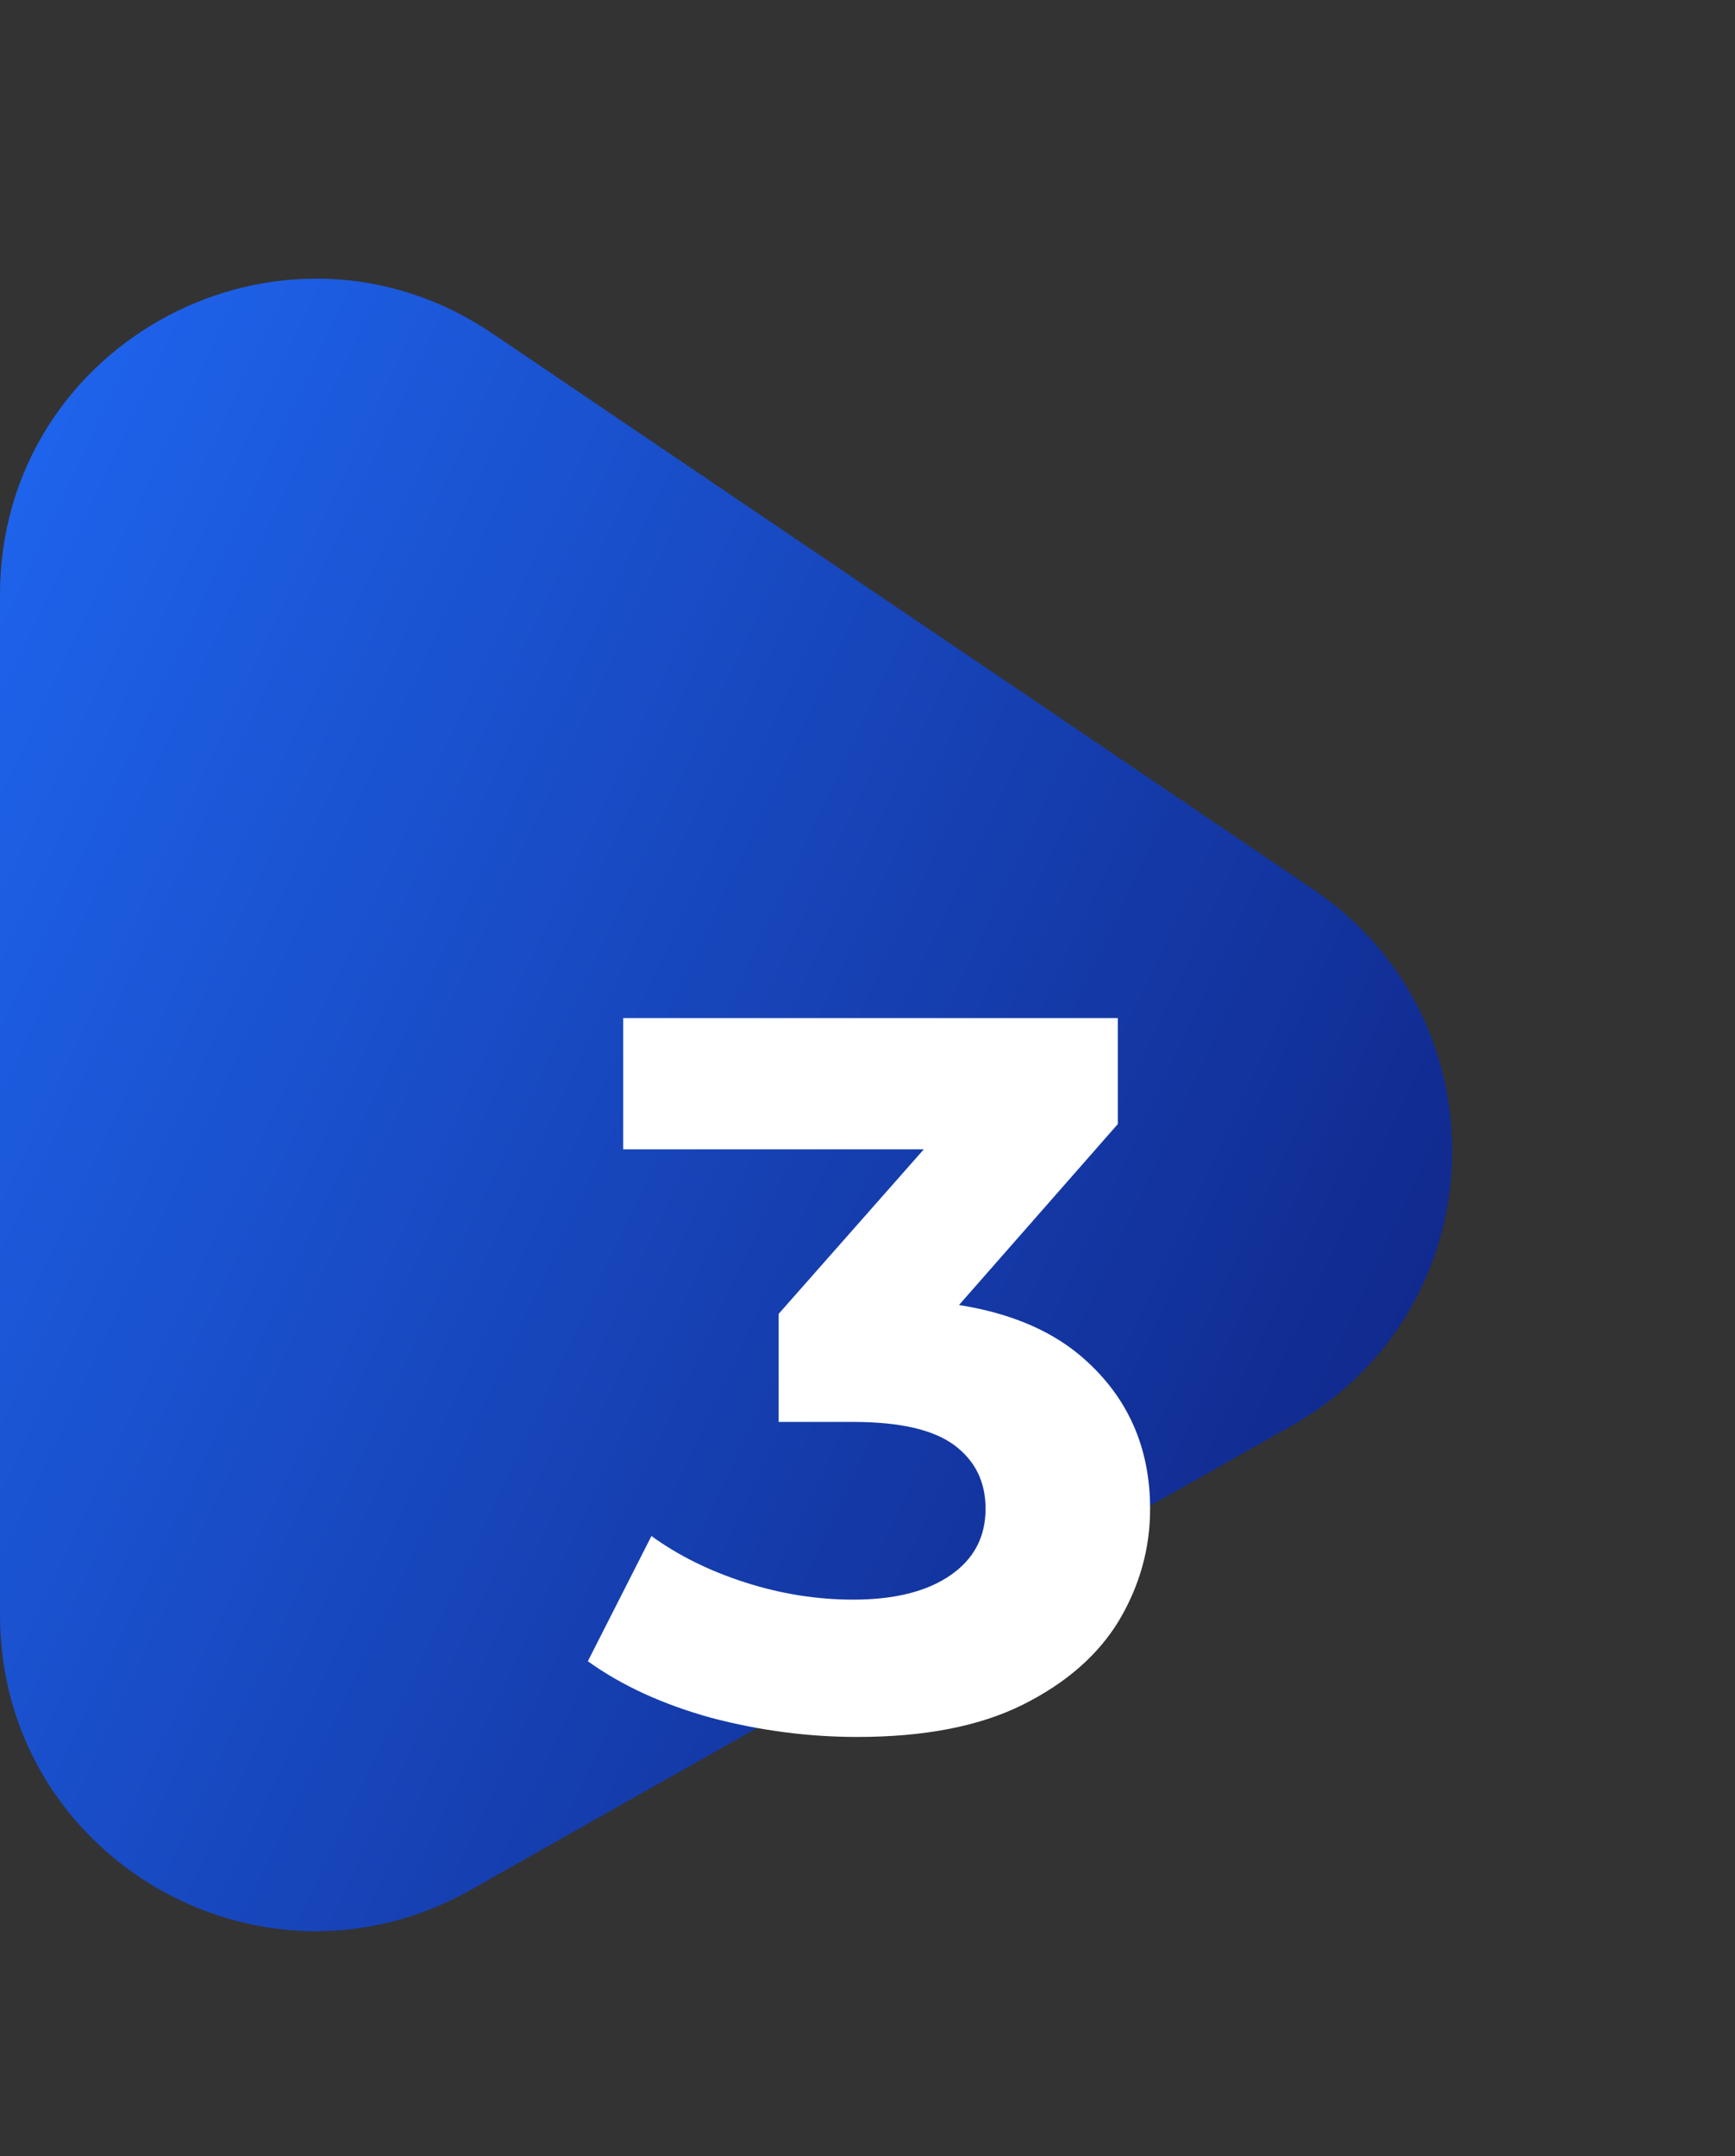
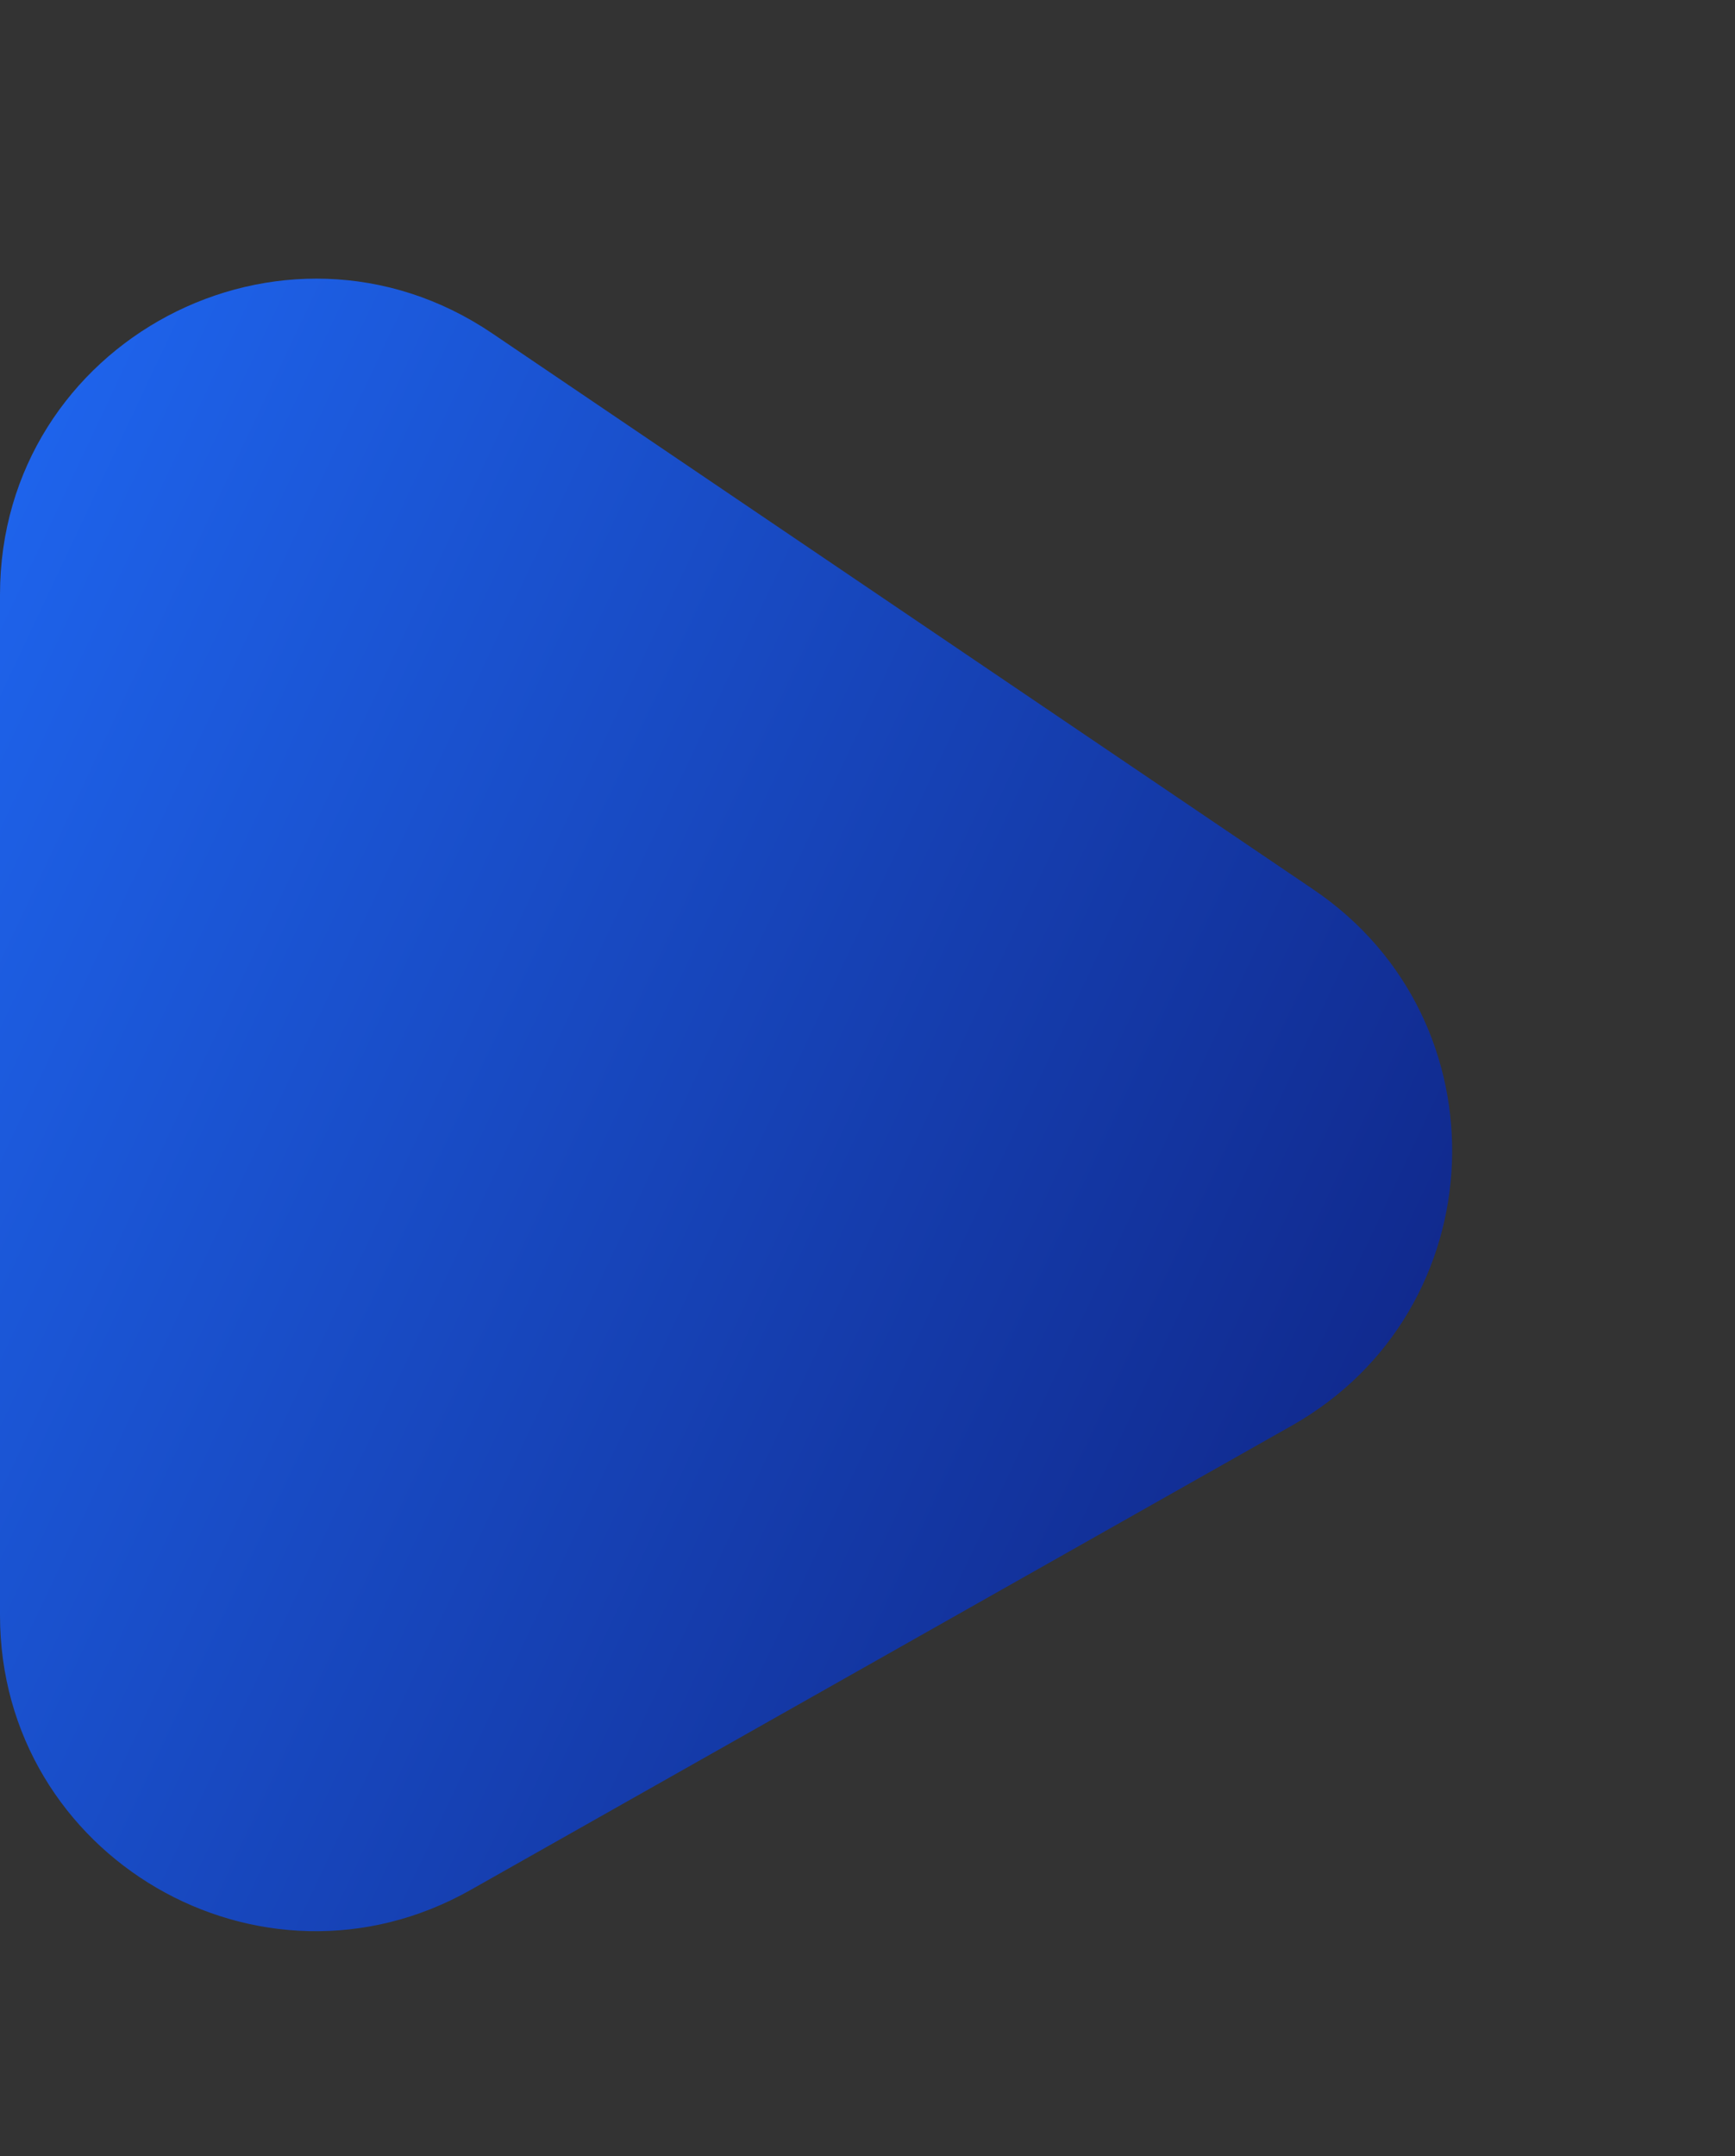
<svg xmlns="http://www.w3.org/2000/svg" width="165" height="205" viewBox="0 0 165 205" fill="none">
  <rect x="0" y="0" width="165" height="205" fill="#333333" stroke="none" />
  <path d="M0 56.544C0 32.485 26.899 18.214 46.82 31.703L124.922 84.587C143.36 97.072 142.25 124.586 122.865 135.544L44.763 179.695C24.765 191 0 176.552 0 153.579V56.544Z" fill="url(#paint0_linear_99_39)" />
-   <path d="M81.536 165.152C76.864 165.152 72.224 164.544 67.616 163.328C63.008 162.048 59.104 160.256 55.904 157.952L61.952 146.048C64.512 147.904 67.488 149.376 70.88 150.464C74.272 151.552 77.696 152.096 81.152 152.096C85.056 152.096 88.128 151.328 90.368 149.792C92.608 148.256 93.728 146.144 93.728 143.456C93.728 140.896 92.736 138.88 90.752 137.408C88.768 135.936 85.568 135.2 81.152 135.2H74.048V124.928L92.768 103.712L94.496 109.28H59.264V96.8H106.304V106.88L87.68 128.096L79.808 123.584H84.32C92.576 123.584 98.816 125.44 103.04 129.152C107.264 132.864 109.376 137.632 109.376 143.456C109.376 147.232 108.384 150.784 106.4 154.112C104.416 157.376 101.376 160.032 97.28 162.08C93.184 164.128 87.936 165.152 81.536 165.152Z" fill="white" />
  <defs>
    <linearGradient id="paint0_linear_99_39" x1="0" y1="0" x2="214.065" y2="100.755" gradientUnits="userSpaceOnUse">
      <stop stop-color="#206BF8" />
      <stop offset="1" stop-color="#0B1369" />
    </linearGradient>
  </defs>
</svg>